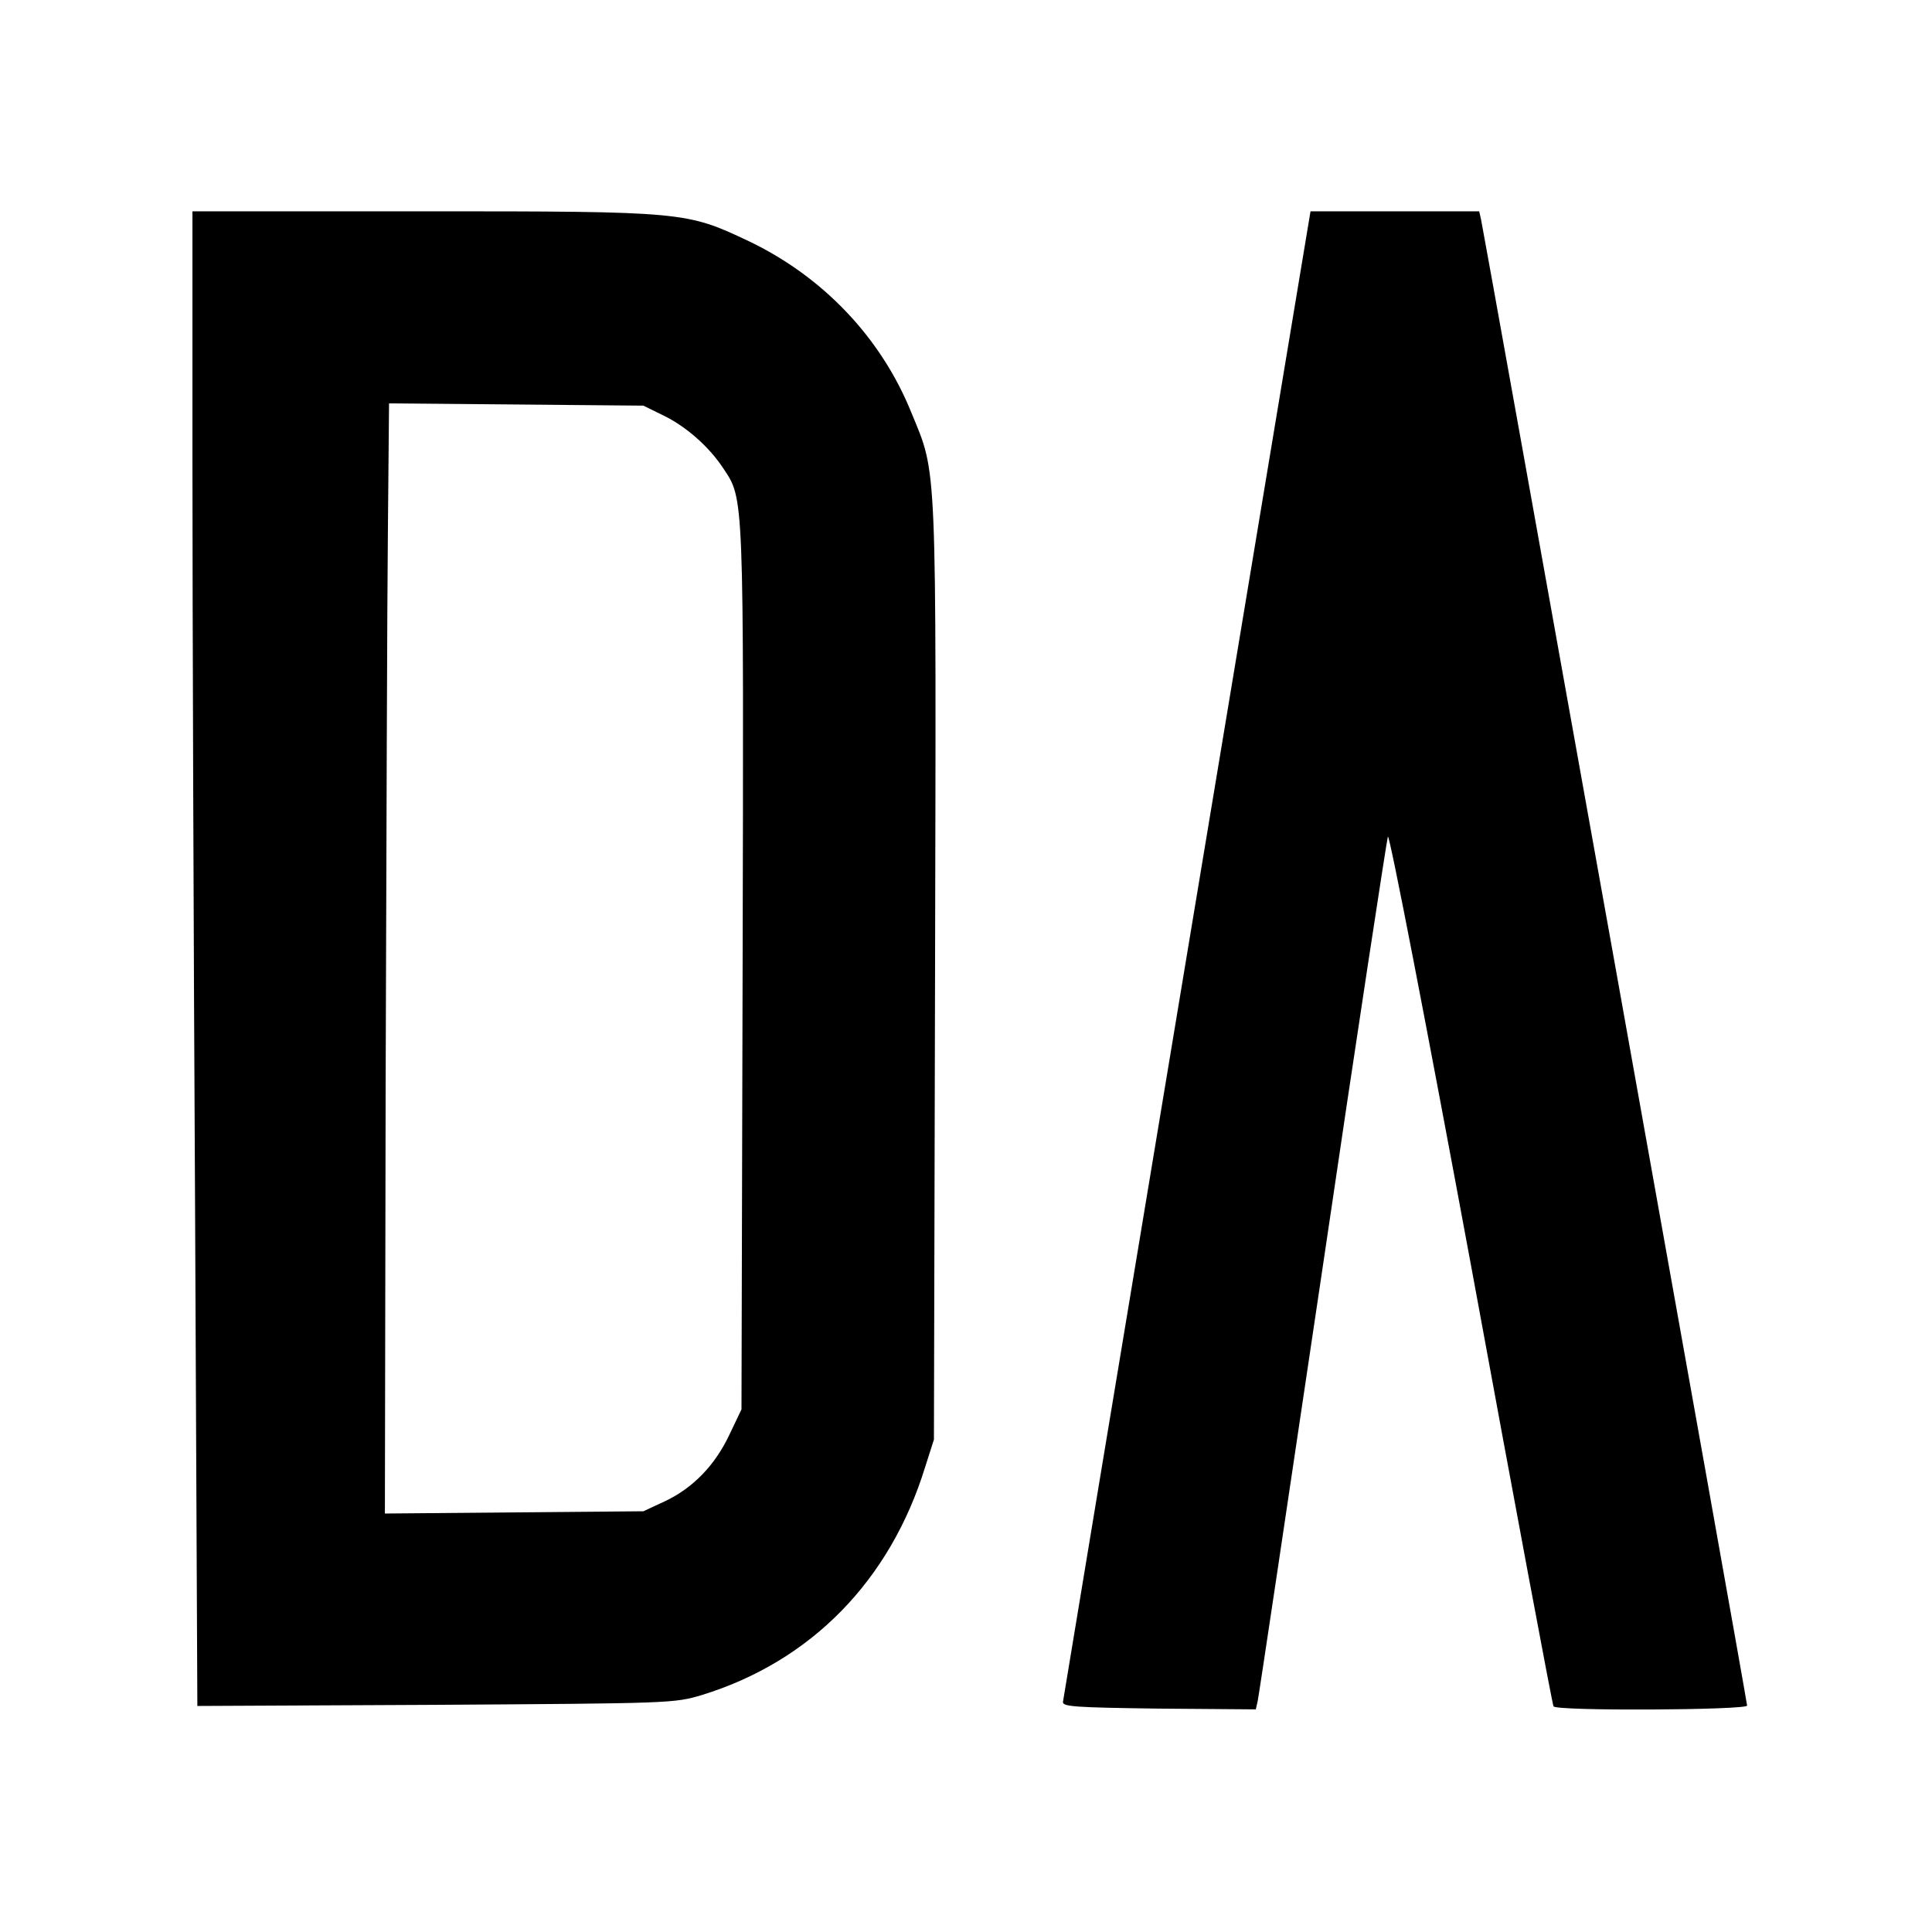
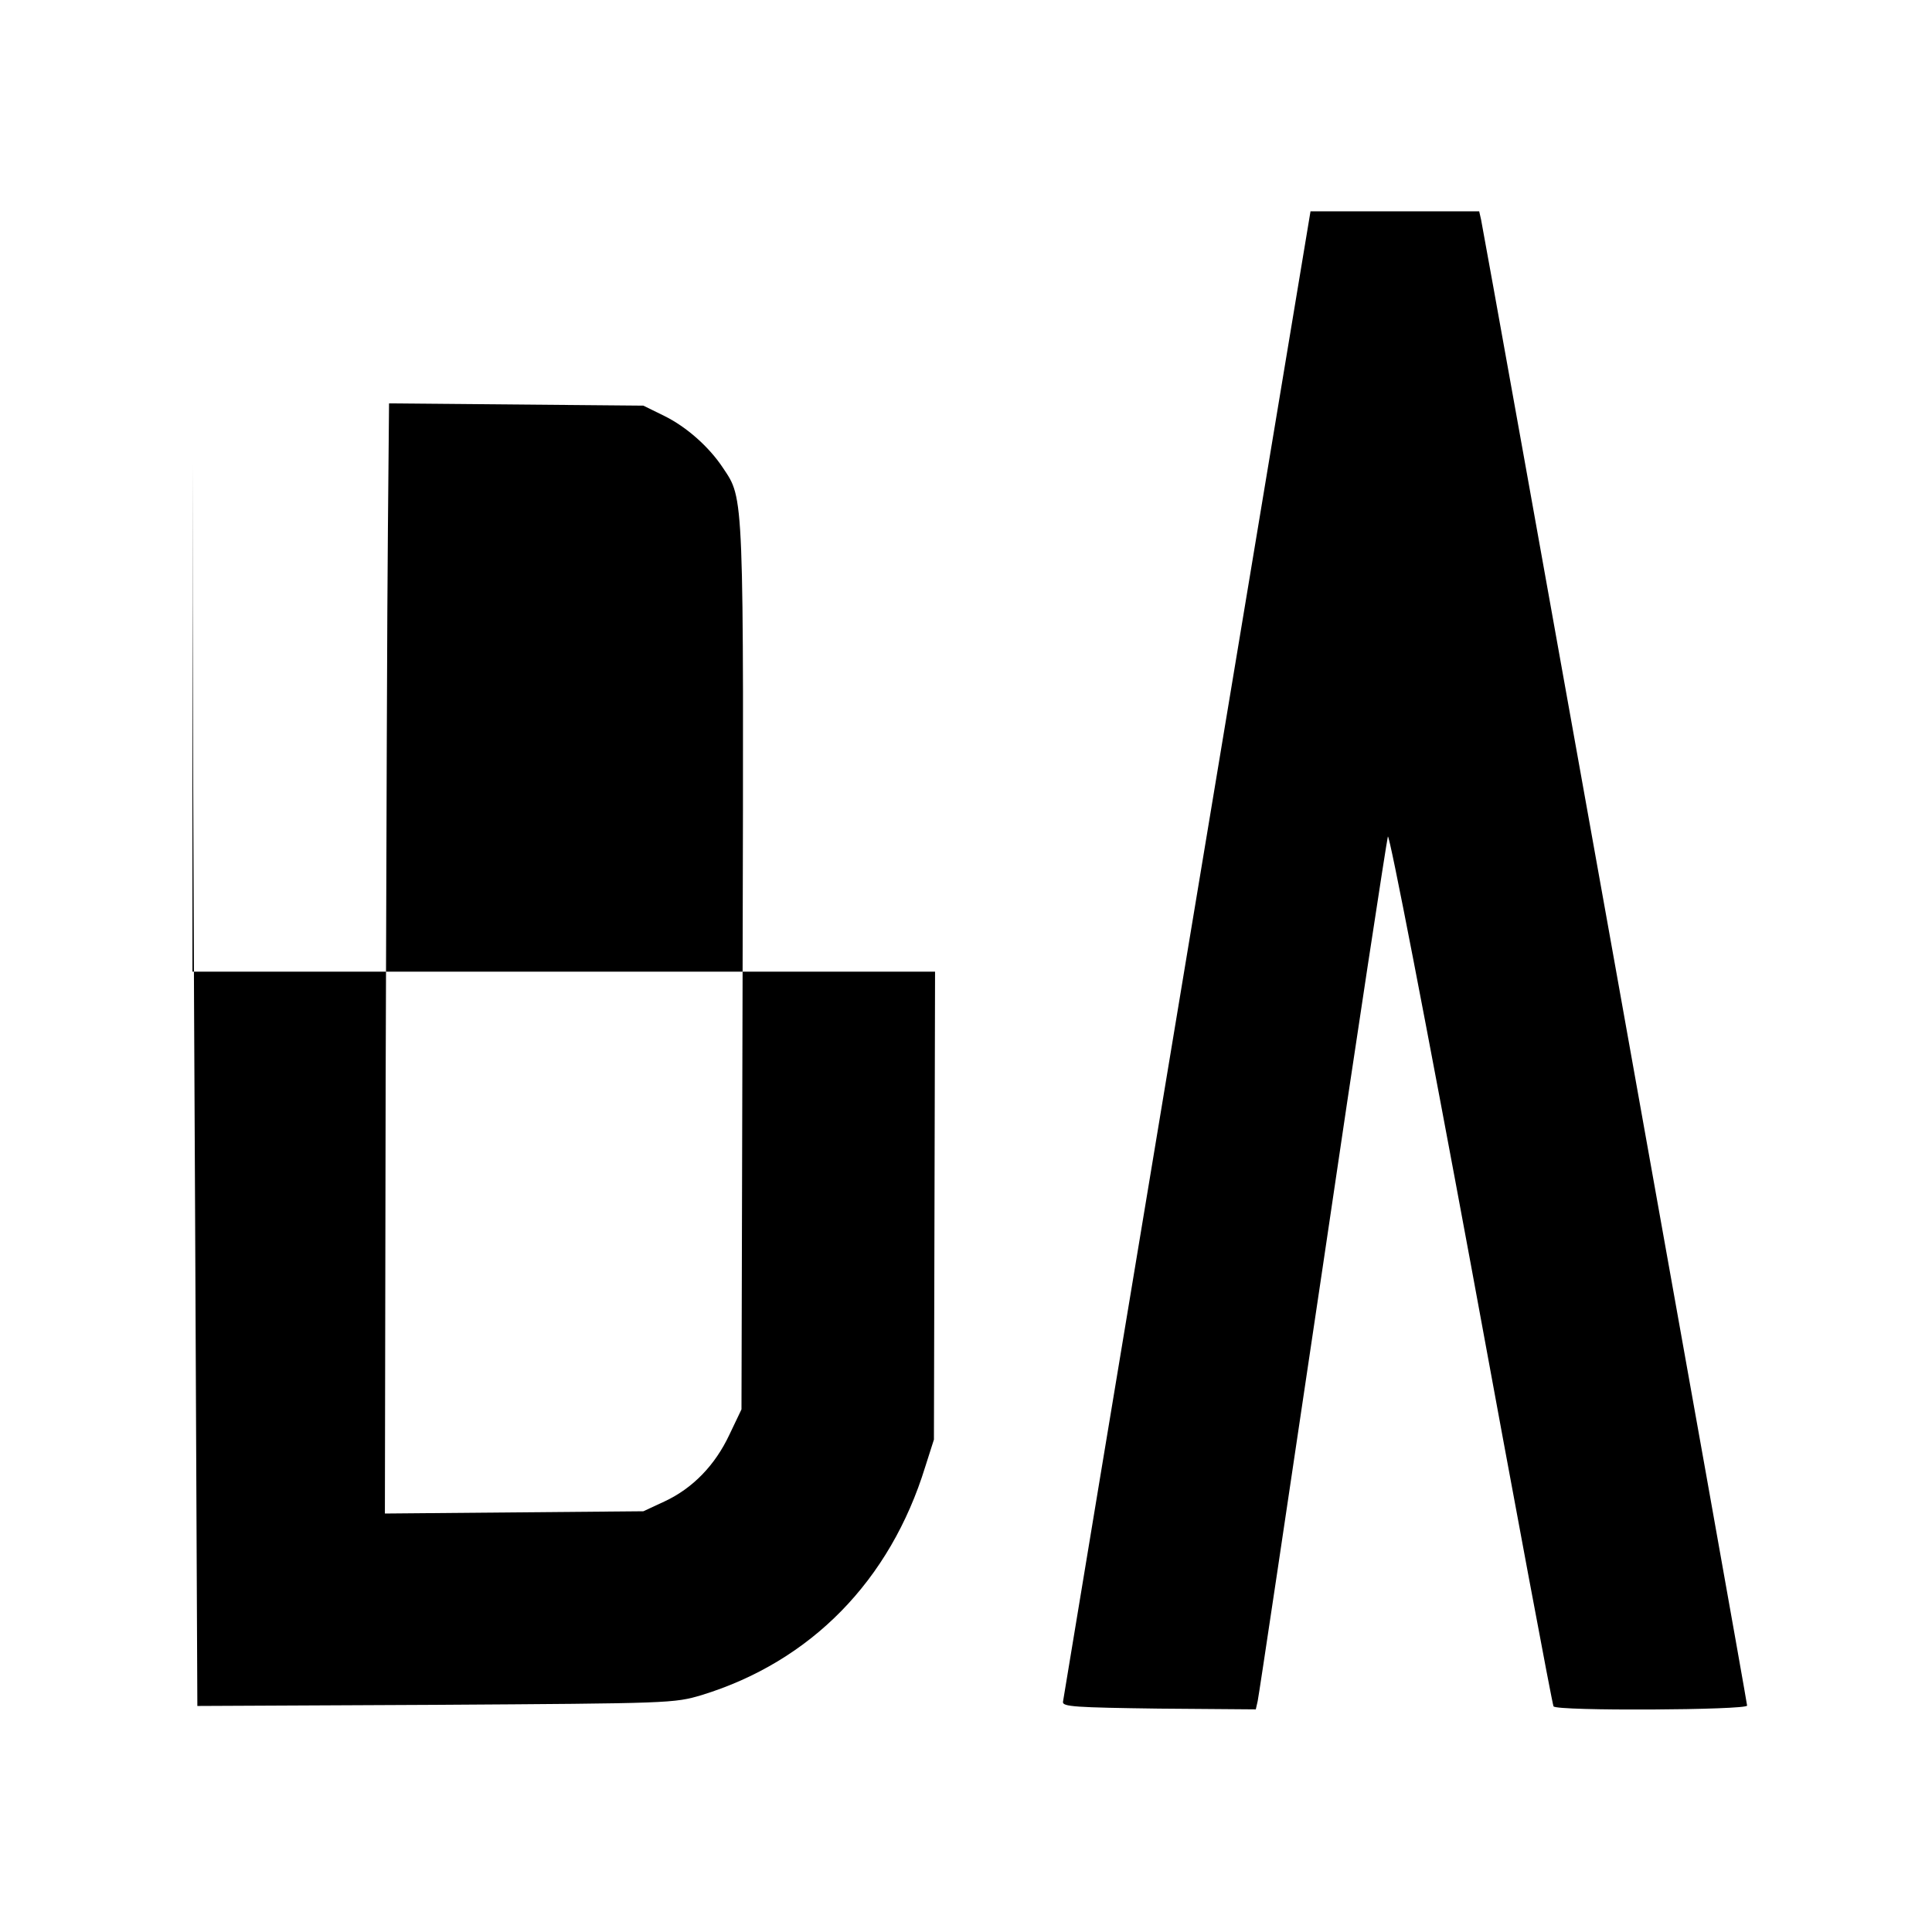
<svg xmlns="http://www.w3.org/2000/svg" version="1.0" width="682.667" height="682.667" viewBox="0 0 512 512">
-   <path d="M51 122.7c0 36.8.3 125.9.7 198.1l.6 131.3 63.1-.3c62.4-.4 63.2-.4 70.6-2.6 28.9-8.9 49.9-30.3 59.2-60.5l2.3-7.2.3-124c.3-137.5.6-131.4-6.3-148.2-8-19.8-23.4-36-43.1-45.4-16.5-7.8-17-7.9-86.1-7.9H51zm125-12.5c5.9 2.9 11.9 8.2 15.6 13.8 5.6 8.4 5.5 5.6 5.2 132.6l-.3 116.9-3.2 6.7c-3.8 8.1-9.7 14.2-17.2 17.7l-5.6 2.6-34.3.3-34.2.3.2-113.8c.2-62.6.4-128.8.6-147.1l.3-33.3 33.7.3 33.7.3zm138.6 142.5c-18 108.3-32.8 197.5-32.9 198.3-.2 1.3 3.3 1.5 25.4 1.8l25.7.2.5-2.2c.3-1.3 8-52.9 17.2-114.8 9.1-61.9 17-113.3 17.3-114.3.4-.9 10.3 50.3 22.1 114 11.7 63.7 21.5 116.1 21.8 116.5.7 1.3 51.3 1 51.3-.2S393.3 61.8 392.5 58.2L392 56h-44.7z" />
+   <path d="M51 122.7c0 36.8.3 125.9.7 198.1l.6 131.3 63.1-.3c62.4-.4 63.2-.4 70.6-2.6 28.9-8.9 49.9-30.3 59.2-60.5l2.3-7.2.3-124H51zm125-12.5c5.9 2.9 11.9 8.2 15.6 13.8 5.6 8.4 5.5 5.6 5.2 132.6l-.3 116.9-3.2 6.7c-3.8 8.1-9.7 14.2-17.2 17.7l-5.6 2.6-34.3.3-34.2.3.2-113.8c.2-62.6.4-128.8.6-147.1l.3-33.3 33.7.3 33.7.3zm138.6 142.5c-18 108.3-32.8 197.5-32.9 198.3-.2 1.3 3.3 1.5 25.4 1.8l25.7.2.5-2.2c.3-1.3 8-52.9 17.2-114.8 9.1-61.9 17-113.3 17.3-114.3.4-.9 10.3 50.3 22.1 114 11.7 63.7 21.5 116.1 21.8 116.5.7 1.3 51.3 1 51.3-.2S393.3 61.8 392.5 58.2L392 56h-44.7z" />
</svg>